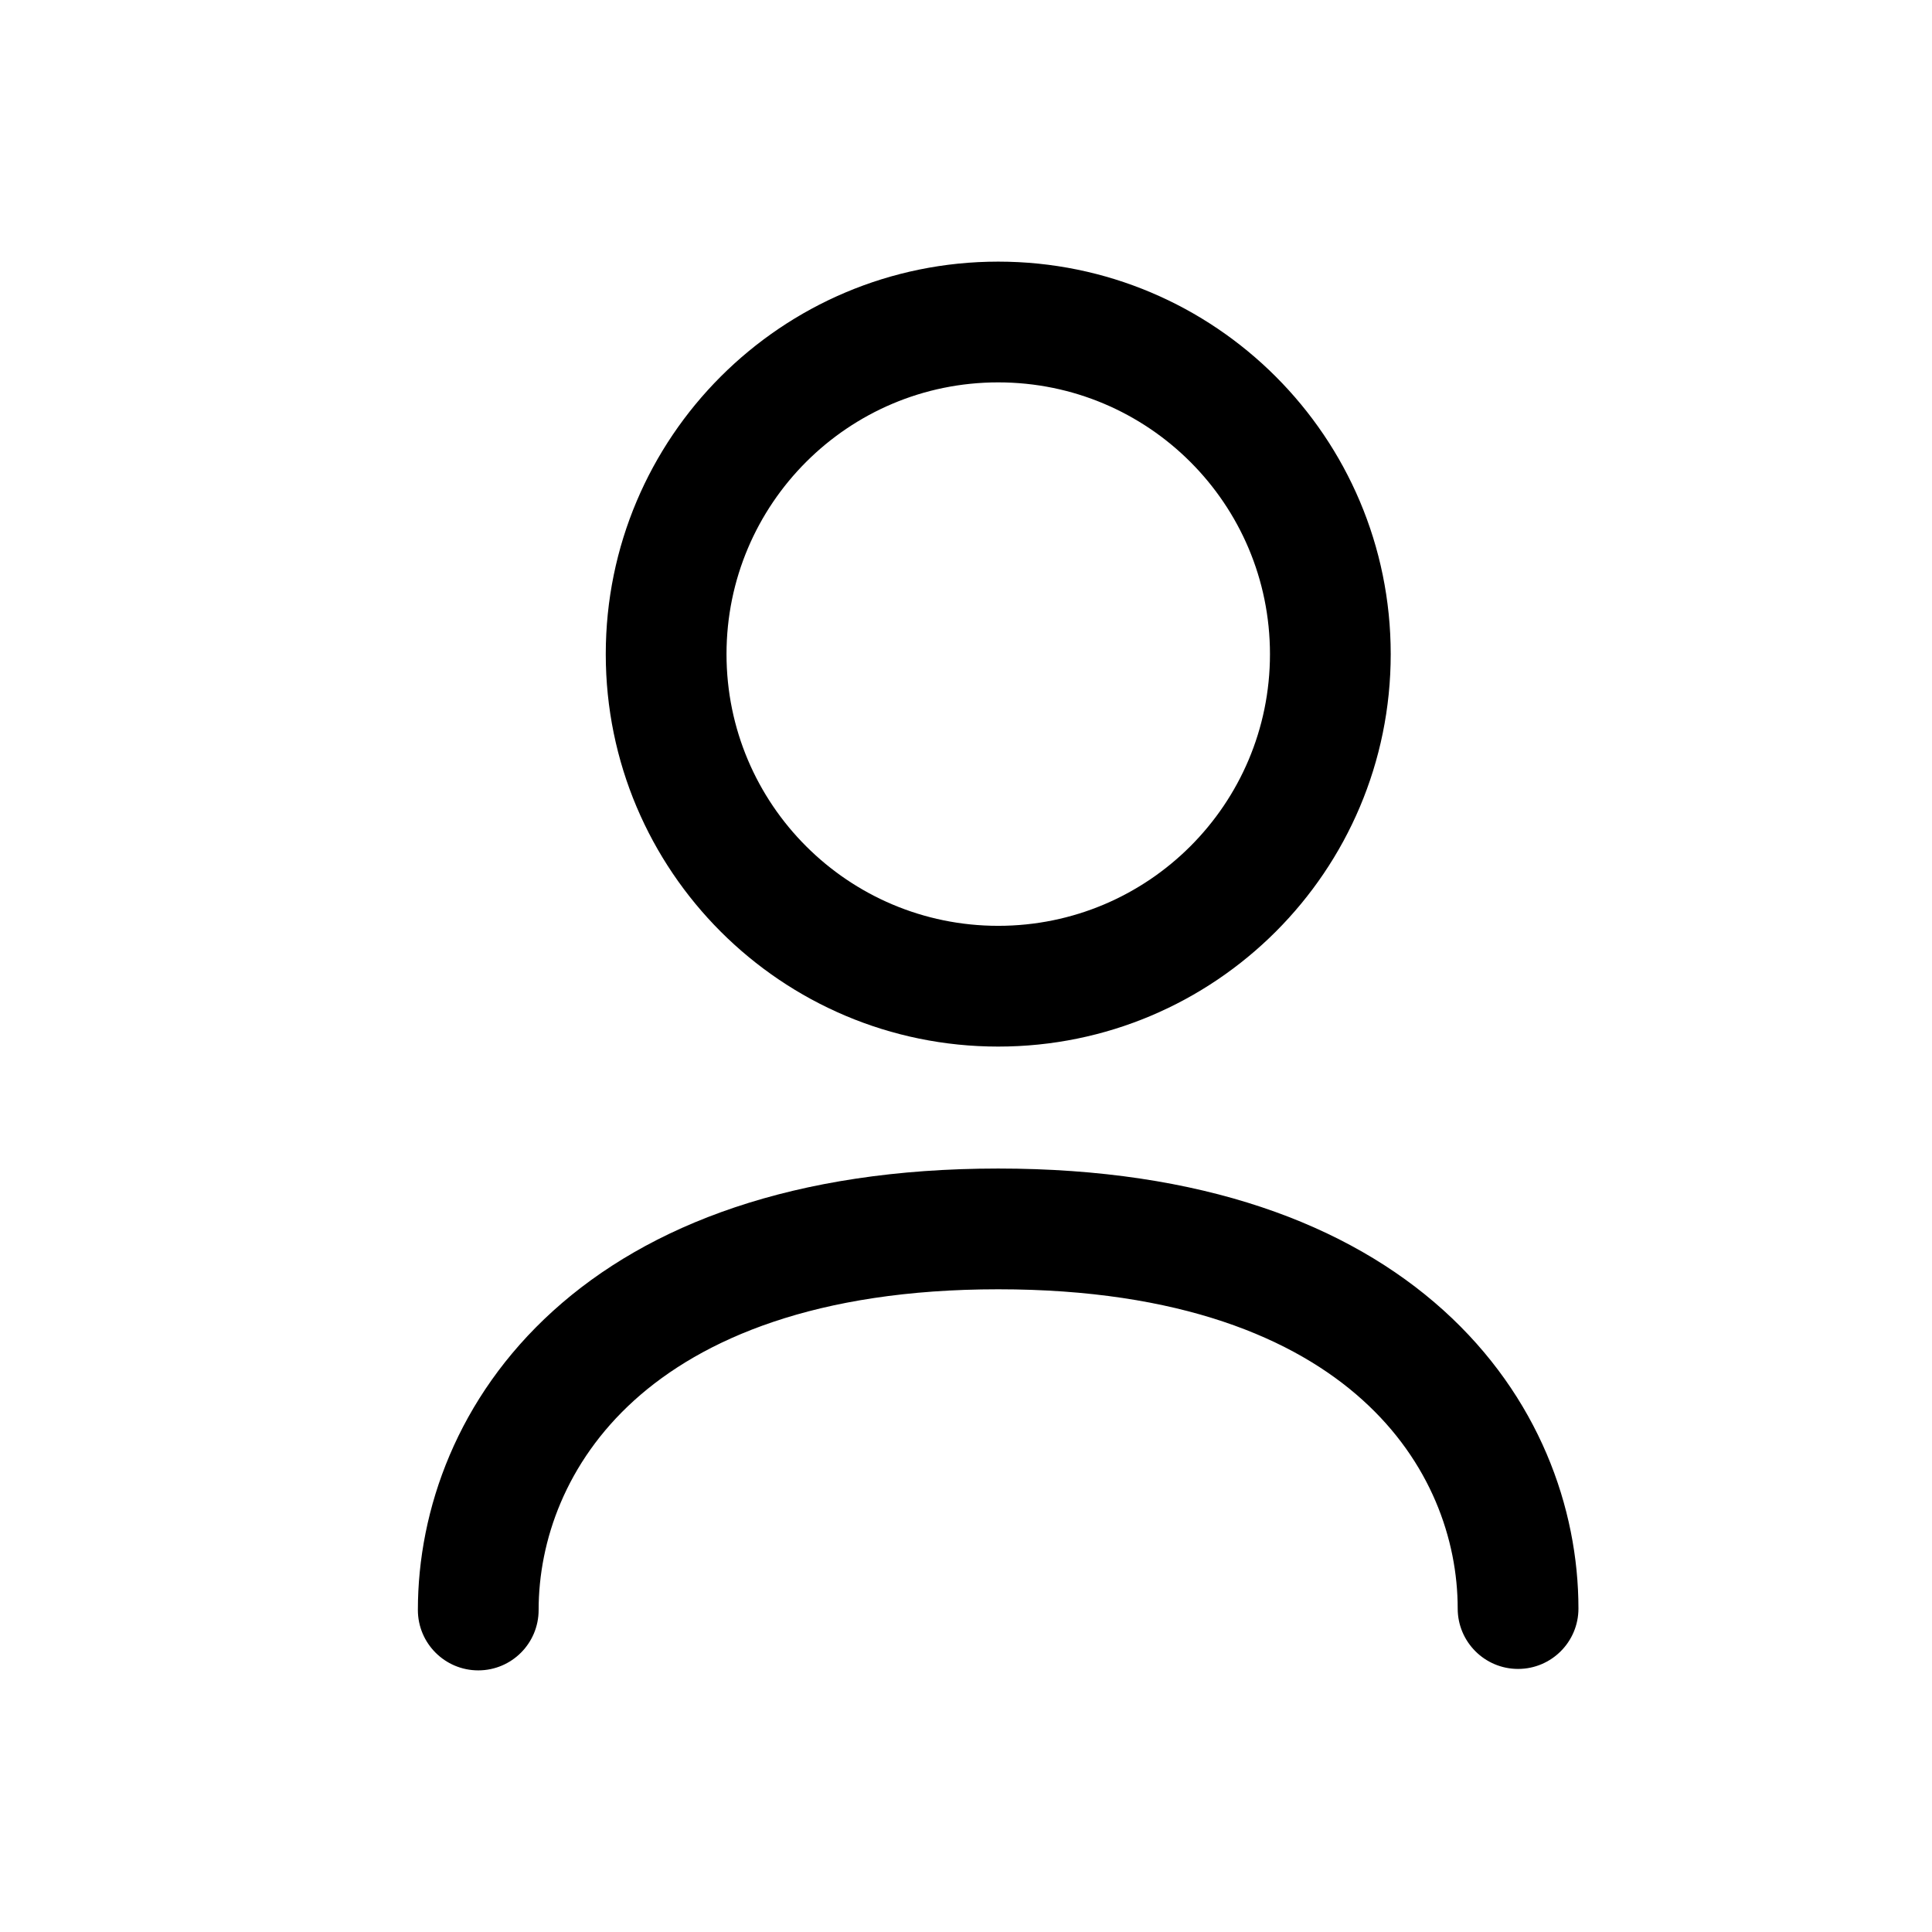
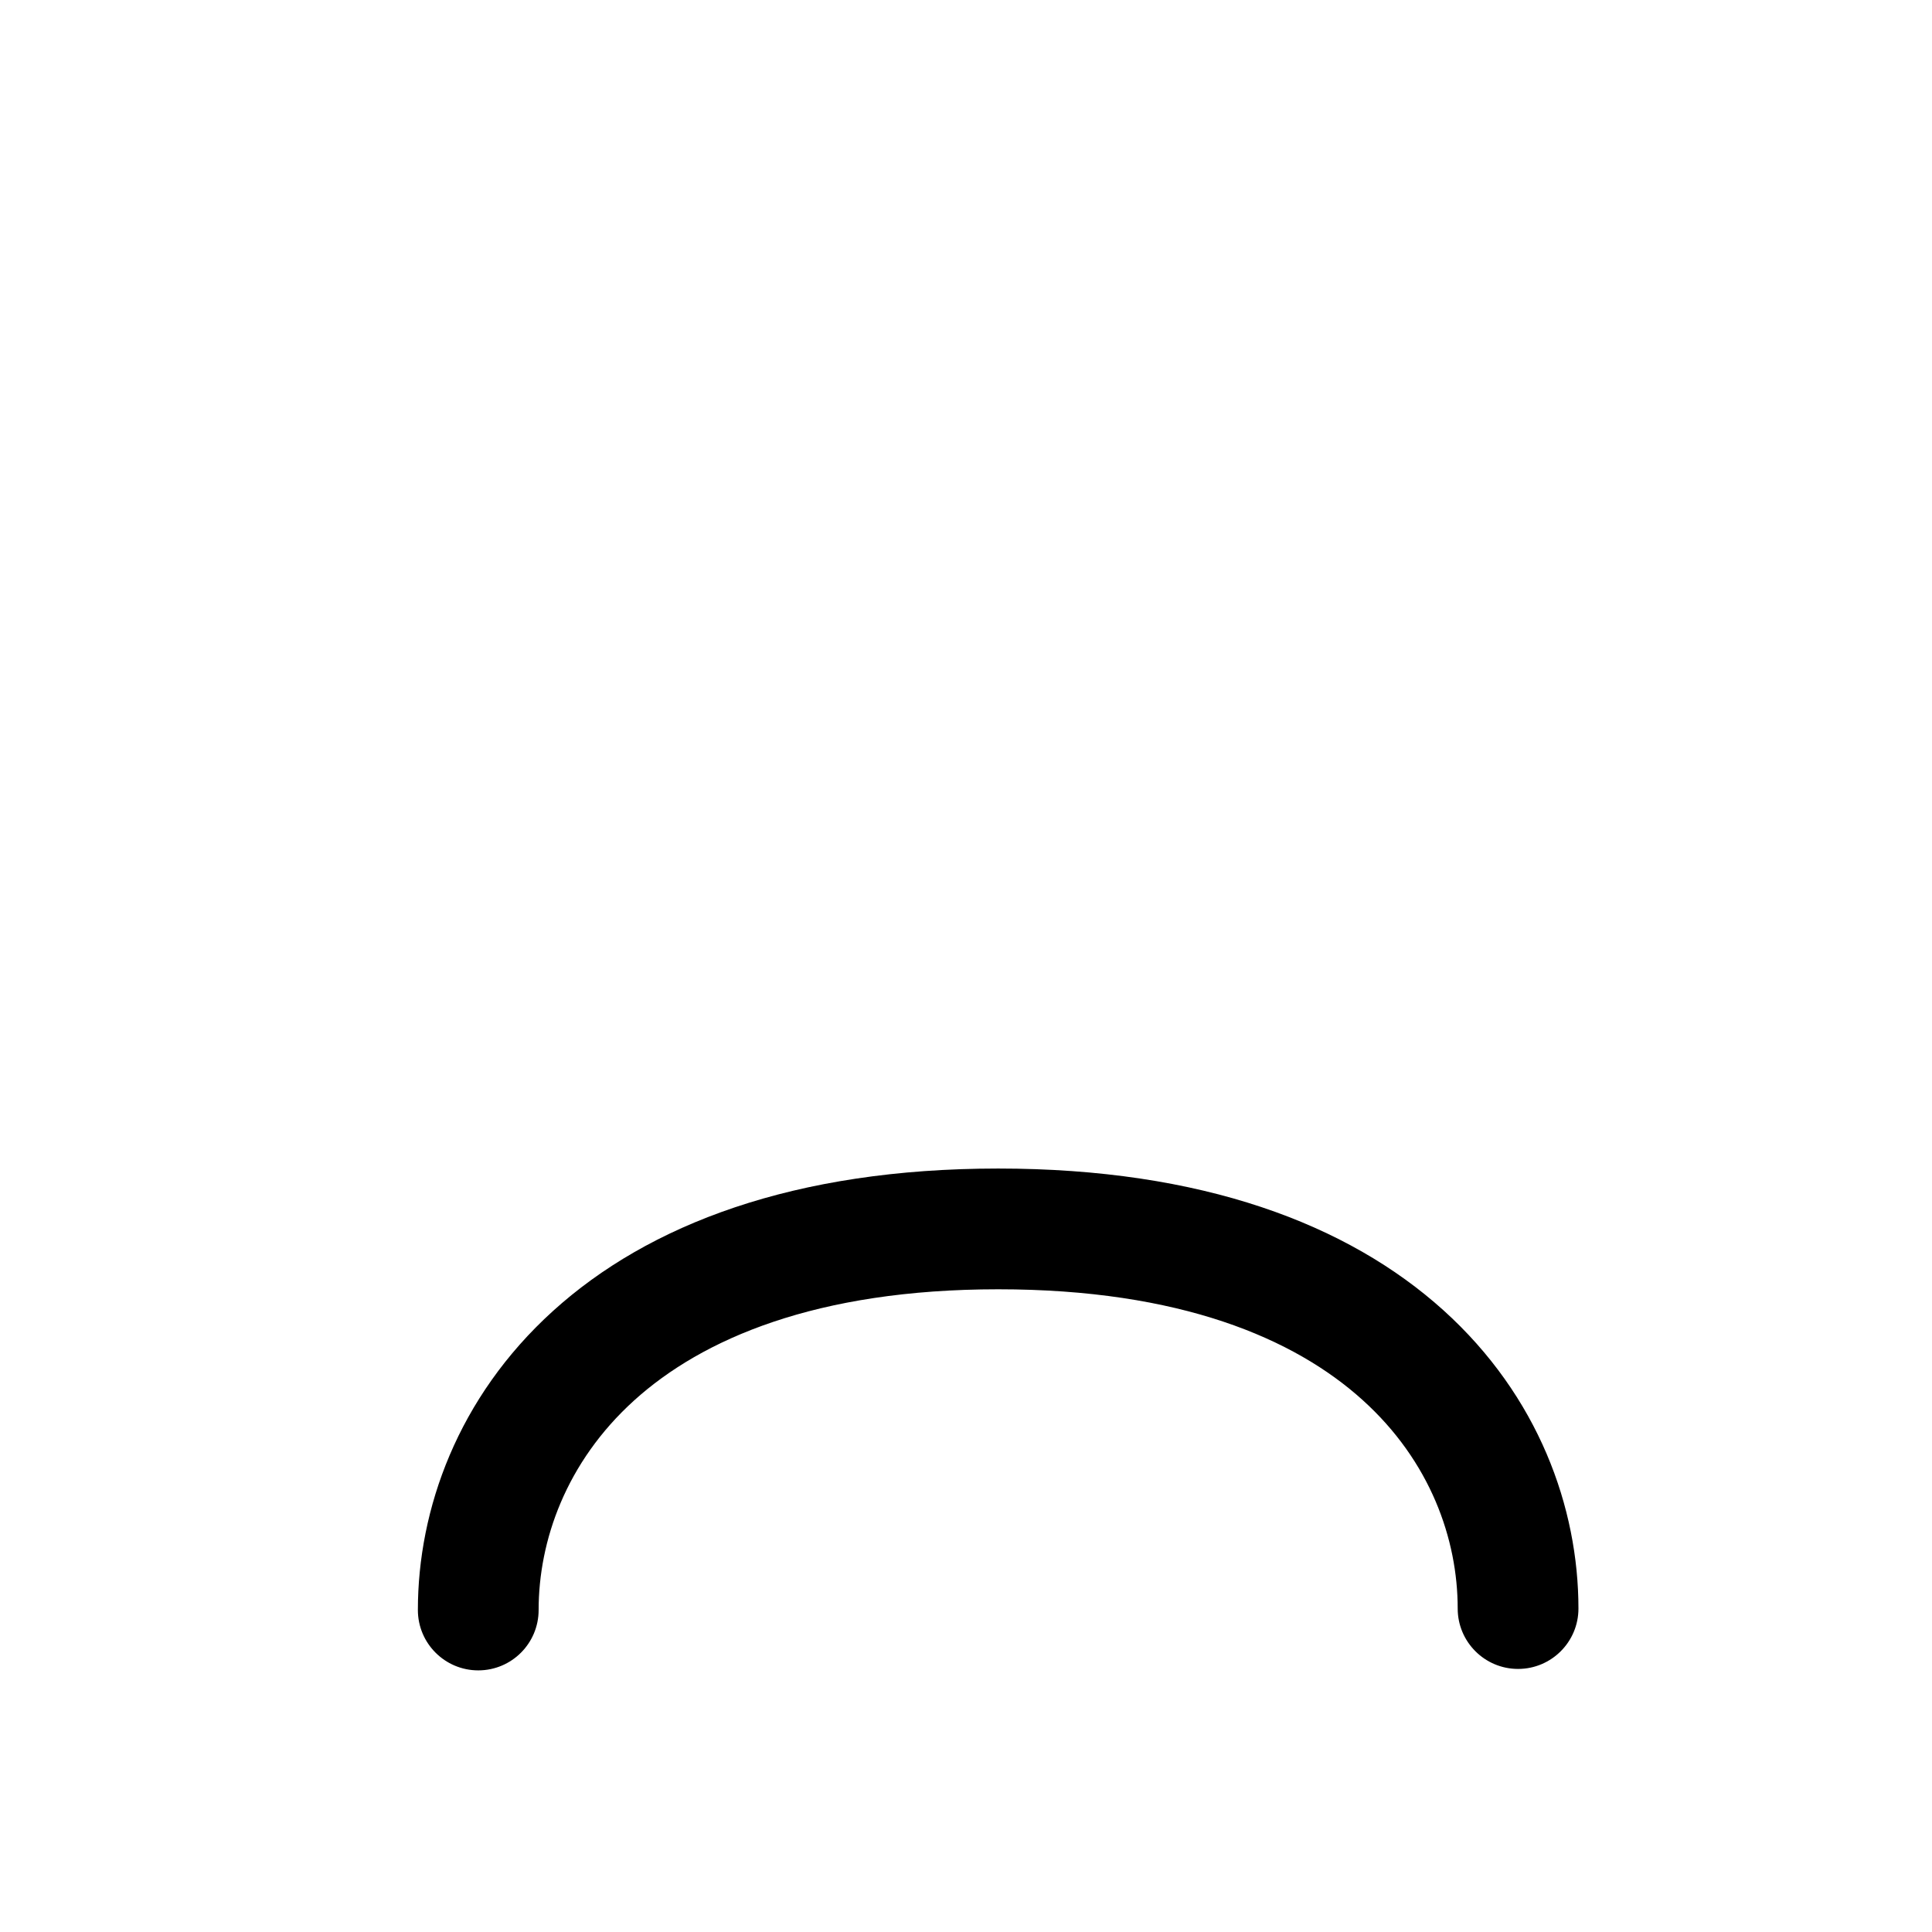
<svg xmlns="http://www.w3.org/2000/svg" width="24" height="24" viewBox="0 0 24 24" fill="none">
  <path fill-rule="evenodd" clip-rule="evenodd" d="M7.876 17.398C7.03 18.165 6.691 19.14 6.691 20C6.691 20.414 6.356 20.75 5.941 20.75C5.527 20.75 5.191 20.414 5.191 20C5.191 18.75 5.685 17.359 6.869 16.286C8.055 15.211 9.866 14.516 12.4 14.516C14.932 14.516 16.743 15.206 17.929 16.275C19.114 17.344 19.608 18.731 19.608 19.982C19.608 20.396 19.272 20.732 18.858 20.732C18.444 20.732 18.108 20.396 18.108 19.982C18.108 19.122 17.77 18.152 16.925 17.39C16.081 16.628 14.662 16.016 12.4 16.016C10.139 16.016 8.721 16.633 7.876 17.398Z" fill="black" />
-   <path fill-rule="evenodd" clip-rule="evenodd" d="M12.4 4.75C10.537 4.75 9.025 6.261 9.025 8.126C9.025 9.99 10.537 11.501 12.4 11.501C14.265 11.501 15.776 9.99 15.776 8.126C15.776 6.261 14.265 4.75 12.4 4.75ZM7.525 8.126C7.525 5.433 9.708 3.25 12.4 3.25C15.093 3.25 17.276 5.433 17.276 8.126C17.276 10.819 15.093 13.001 12.4 13.001C9.708 13.001 7.525 10.818 7.525 8.126Z" fill="black" />
</svg>